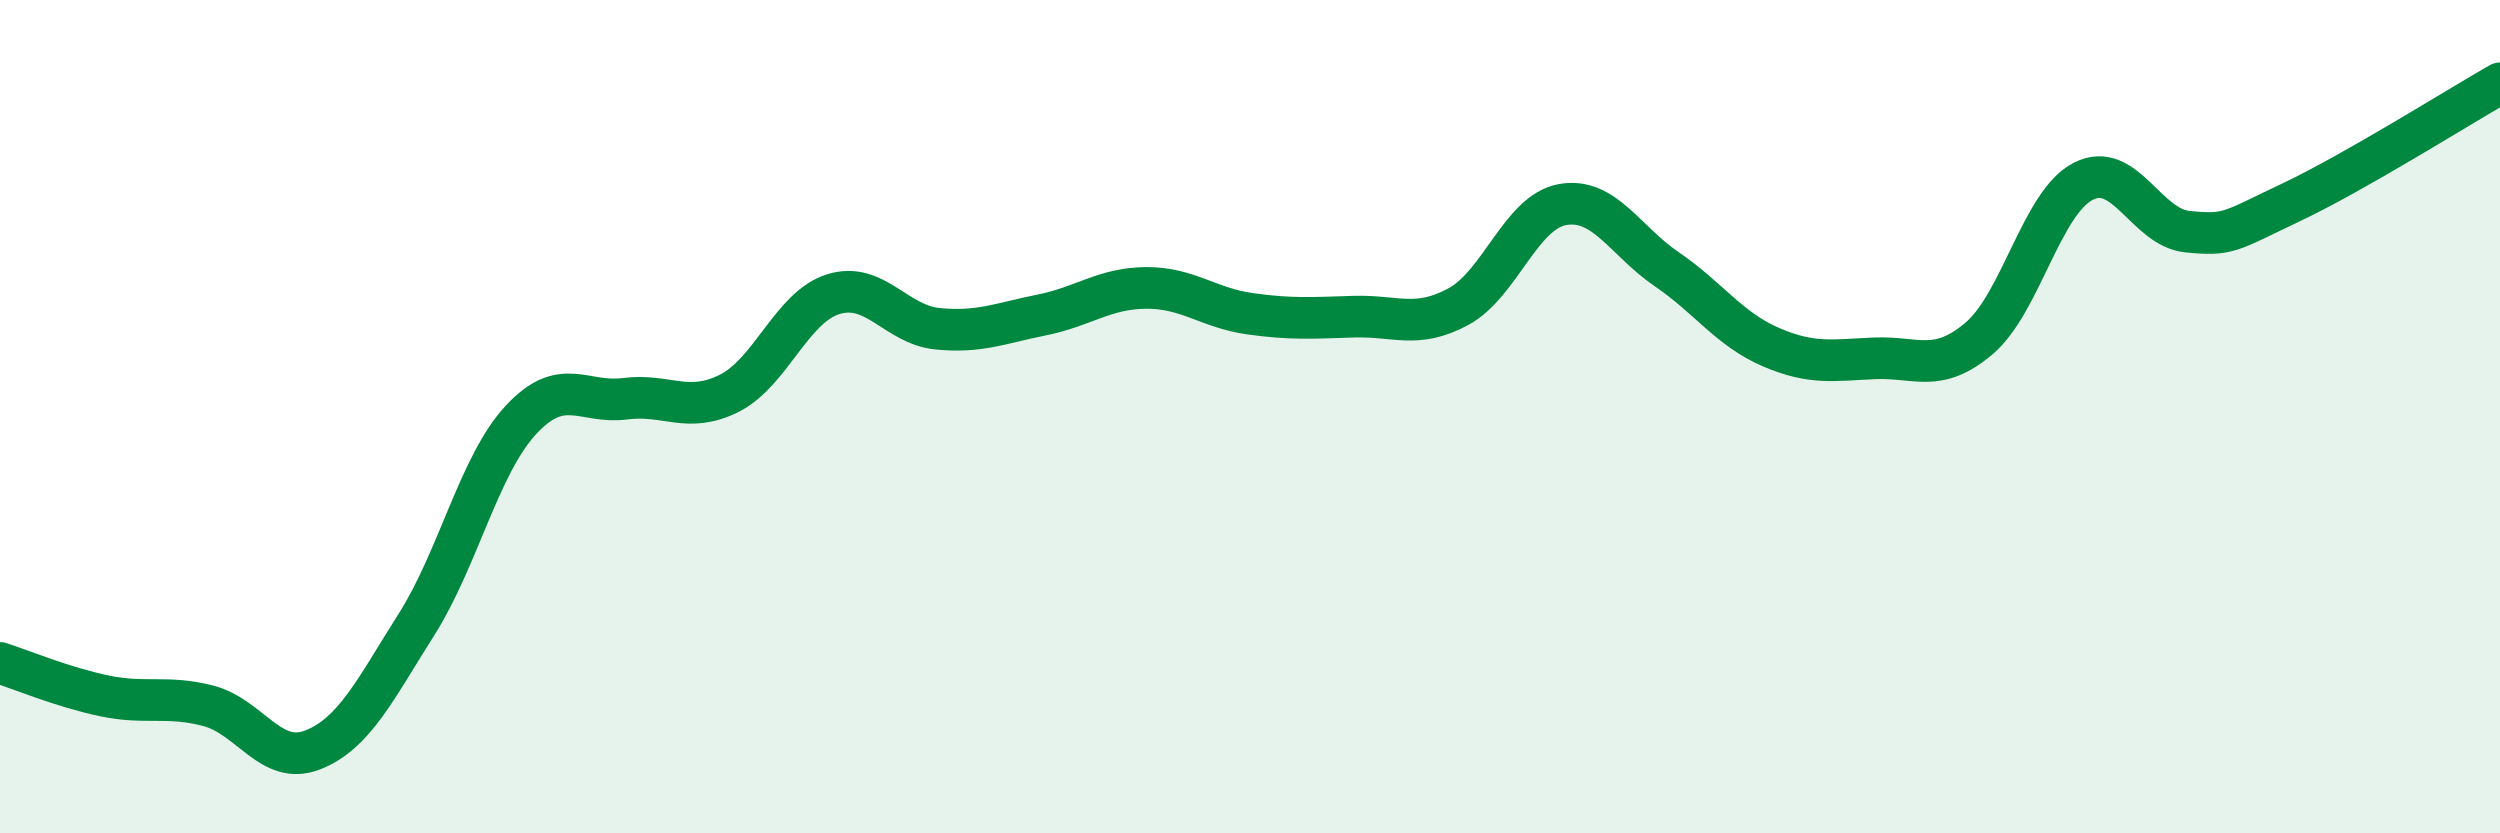
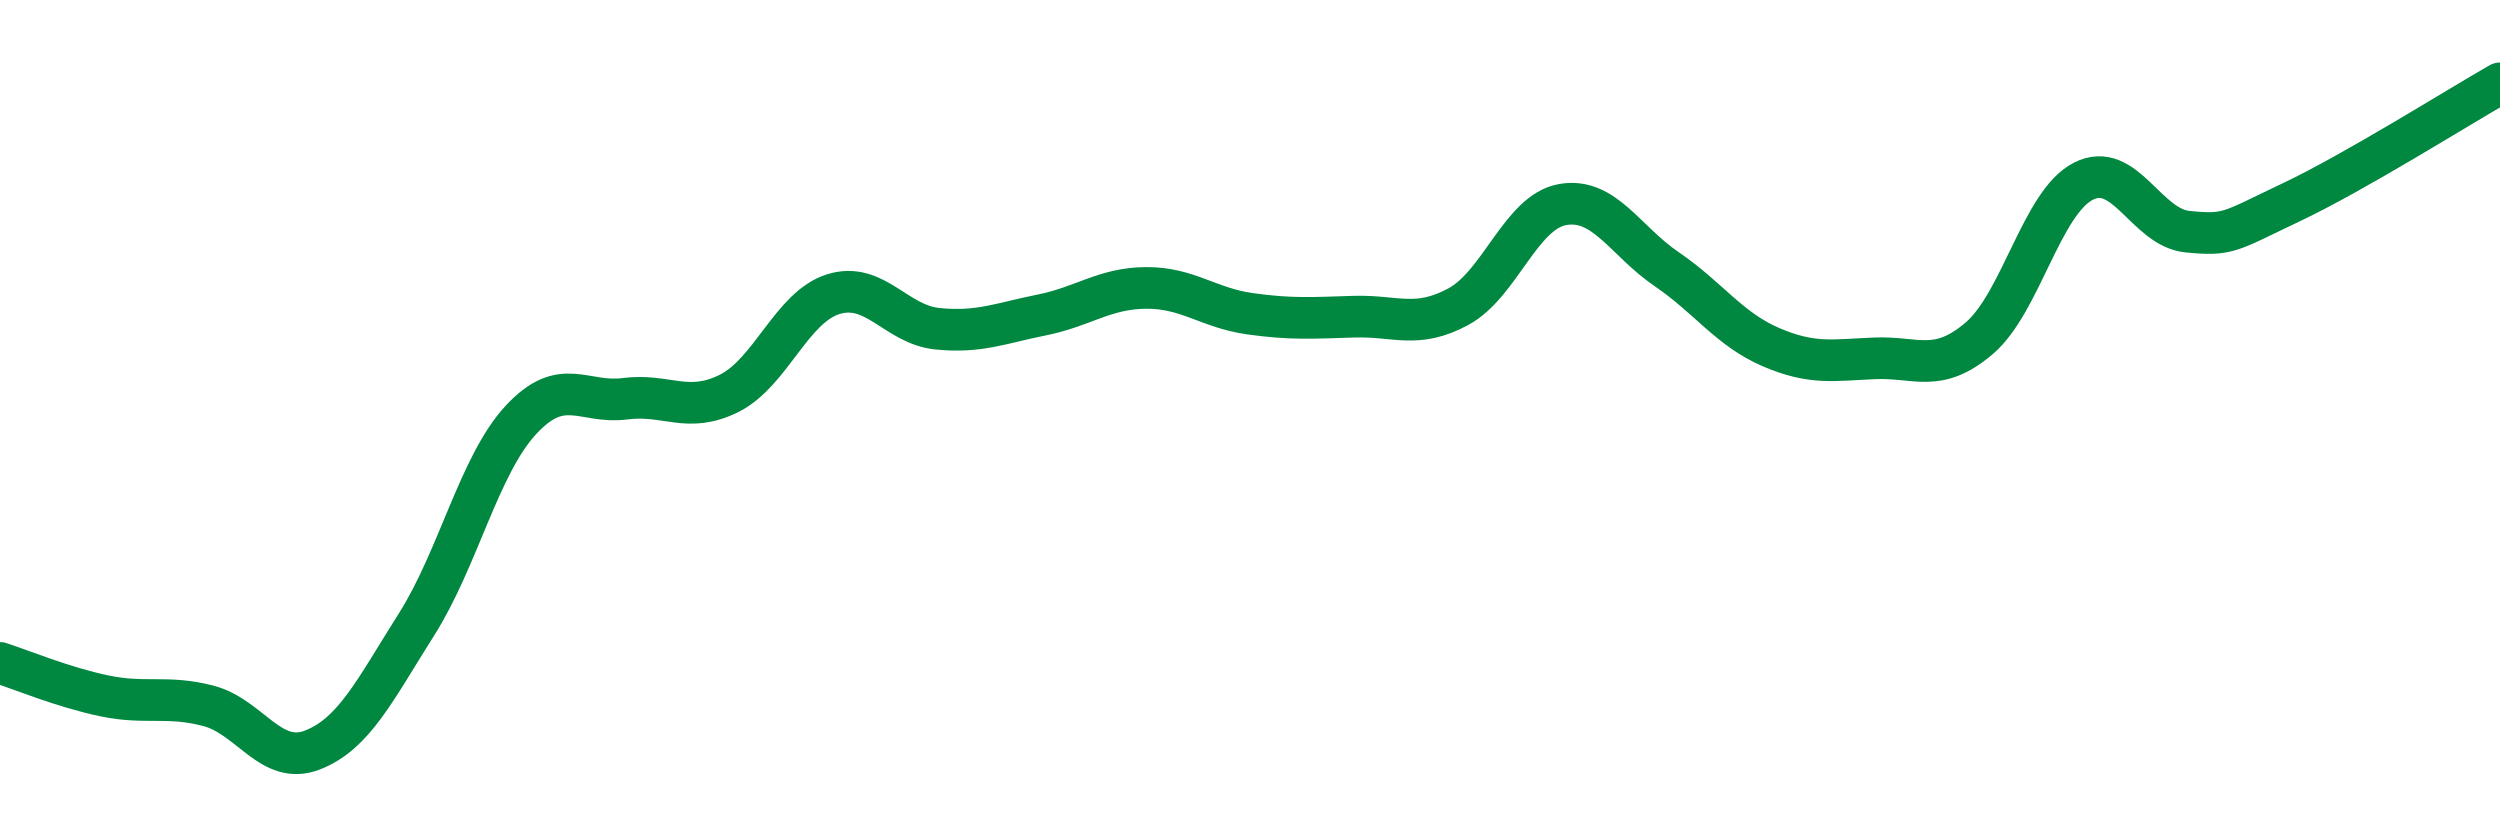
<svg xmlns="http://www.w3.org/2000/svg" width="60" height="20" viewBox="0 0 60 20">
-   <path d="M 0,15.91 C 0.5,16.07 1.5,16.49 2.5,16.7 C 3.5,16.91 4,16.68 5,16.94 C 6,17.2 6.5,18.39 7.5,18 C 8.5,17.61 9,16.56 10,14.98 C 11,13.4 11.5,11.16 12.5,10.08 C 13.5,9 14,9.7 15,9.57 C 16,9.44 16.5,9.94 17.5,9.44 C 18.5,8.94 19,7.37 20,7.06 C 21,6.75 21.5,7.79 22.5,7.89 C 23.5,7.99 24,7.76 25,7.56 C 26,7.36 26.5,6.92 27.5,6.91 C 28.5,6.9 29,7.39 30,7.53 C 31,7.67 31.5,7.63 32.5,7.6 C 33.5,7.57 34,7.9 35,7.36 C 36,6.82 36.5,5.09 37.5,4.91 C 38.5,4.73 39,5.78 40,6.46 C 41,7.14 41.5,7.9 42.5,8.33 C 43.5,8.76 44,8.64 45,8.6 C 46,8.56 46.5,8.97 47.5,8.12 C 48.5,7.27 49,4.86 50,4.35 C 51,3.84 51.5,5.46 52.5,5.56 C 53.5,5.66 53.5,5.56 55,4.85 C 56.5,4.14 59,2.57 60,2L60 20L0 20Z" fill="#008740" opacity="0.1" stroke-linecap="round" stroke-linejoin="round" />
  <path d="M 0,15.91 C 0.5,16.07 1.5,16.49 2.5,16.7 C 3.5,16.91 4,16.68 5,16.94 C 6,17.2 6.5,18.39 7.5,18 C 8.5,17.61 9,16.56 10,14.98 C 11,13.4 11.5,11.16 12.5,10.08 C 13.5,9 14,9.7 15,9.57 C 16,9.44 16.5,9.94 17.5,9.44 C 18.5,8.94 19,7.37 20,7.06 C 21,6.75 21.5,7.79 22.5,7.89 C 23.5,7.99 24,7.76 25,7.56 C 26,7.36 26.5,6.92 27.5,6.91 C 28.5,6.9 29,7.39 30,7.53 C 31,7.67 31.5,7.63 32.5,7.6 C 33.5,7.57 34,7.9 35,7.36 C 36,6.82 36.5,5.09 37.5,4.91 C 38.5,4.73 39,5.78 40,6.46 C 41,7.14 41.5,7.9 42.5,8.33 C 43.5,8.76 44,8.64 45,8.6 C 46,8.56 46.5,8.97 47.5,8.12 C 48.5,7.27 49,4.86 50,4.35 C 51,3.84 51.5,5.46 52.5,5.56 C 53.5,5.66 53.5,5.56 55,4.85 C 56.5,4.14 59,2.57 60,2" stroke="#008740" stroke-width="1" fill="none" stroke-linecap="round" stroke-linejoin="round" />
</svg>